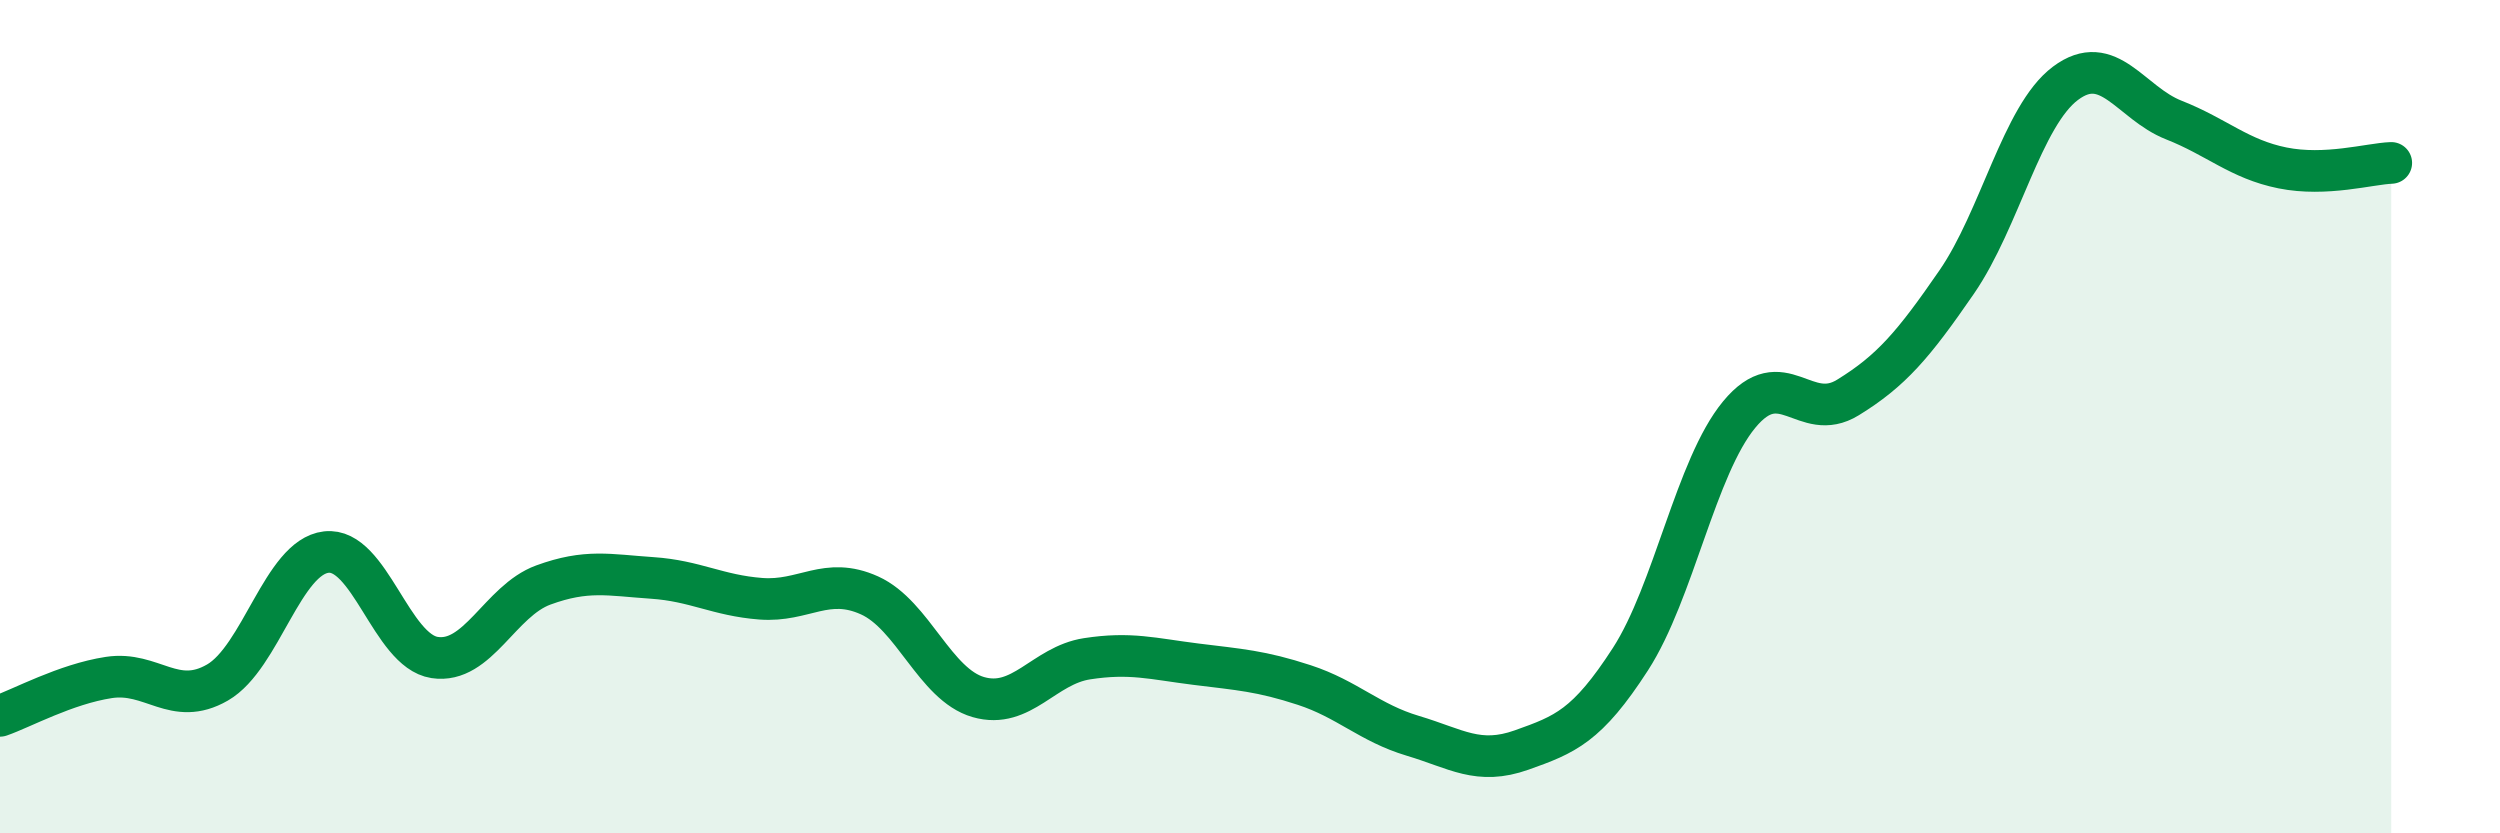
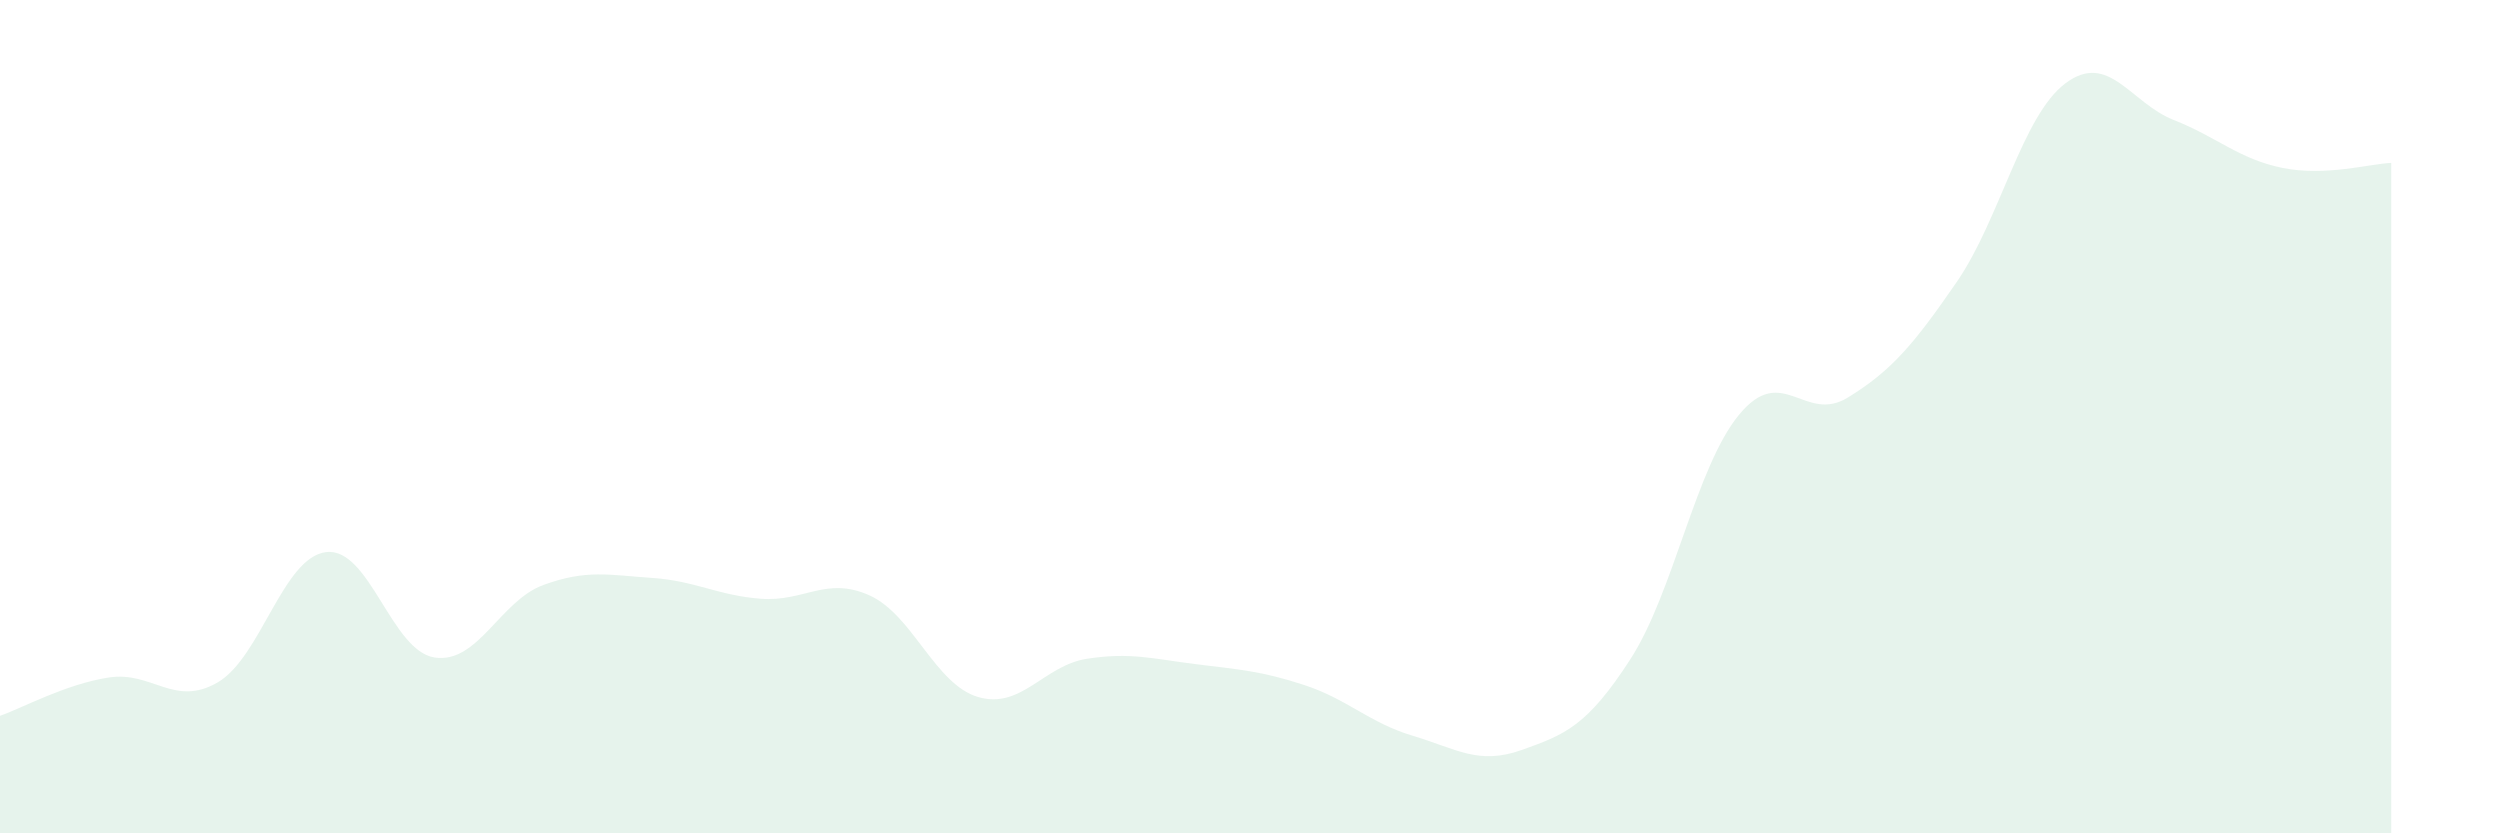
<svg xmlns="http://www.w3.org/2000/svg" width="60" height="20" viewBox="0 0 60 20">
  <path d="M 0,17.18 C 0.52,17 1.57,16.42 2.61,16.26 C 3.65,16.1 4.18,16.98 5.22,16.38 C 6.26,15.78 6.79,13.37 7.83,13.25 C 8.87,13.13 9.39,15.62 10.43,15.78 C 11.47,15.94 12,14.42 13.04,14.04 C 14.08,13.66 14.61,13.8 15.65,13.87 C 16.69,13.94 17.22,14.29 18.26,14.37 C 19.3,14.45 19.83,13.82 20.87,14.29 C 21.91,14.76 22.44,16.43 23.48,16.73 C 24.52,17.03 25.05,15.97 26.09,15.81 C 27.13,15.65 27.66,15.81 28.7,15.94 C 29.74,16.07 30.26,16.1 31.3,16.44 C 32.34,16.78 32.87,17.35 33.91,17.66 C 34.95,17.97 35.48,18.37 36.52,18 C 37.56,17.63 38.09,17.43 39.13,15.82 C 40.17,14.21 40.7,11.21 41.74,9.95 C 42.78,8.69 43.31,10.18 44.35,9.54 C 45.39,8.9 45.92,8.28 46.96,6.77 C 48,5.26 48.53,2.78 49.57,2 C 50.61,1.22 51.13,2.47 52.17,2.88 C 53.21,3.29 53.74,3.82 54.78,4.03 C 55.82,4.24 56.87,3.93 57.39,3.91L57.39 20L0 20Z" fill="#008740" opacity="0.1" stroke-linecap="round" stroke-linejoin="round" />
-   <path d="M 0,17.18 C 0.52,17 1.57,16.42 2.61,16.26 C 3.65,16.1 4.18,16.98 5.22,16.38 C 6.26,15.78 6.79,13.37 7.83,13.25 C 8.87,13.13 9.39,15.62 10.43,15.78 C 11.47,15.94 12,14.42 13.04,14.04 C 14.08,13.66 14.61,13.8 15.65,13.87 C 16.69,13.94 17.22,14.29 18.26,14.37 C 19.3,14.45 19.83,13.82 20.87,14.29 C 21.91,14.76 22.44,16.43 23.48,16.73 C 24.52,17.03 25.05,15.97 26.09,15.81 C 27.13,15.65 27.66,15.81 28.7,15.94 C 29.74,16.07 30.26,16.1 31.3,16.44 C 32.34,16.78 32.87,17.35 33.91,17.66 C 34.95,17.97 35.48,18.37 36.52,18 C 37.56,17.63 38.09,17.43 39.13,15.82 C 40.17,14.21 40.7,11.21 41.74,9.95 C 42.78,8.69 43.31,10.18 44.35,9.54 C 45.39,8.9 45.92,8.28 46.96,6.77 C 48,5.26 48.53,2.78 49.57,2 C 50.61,1.22 51.13,2.47 52.17,2.88 C 53.21,3.29 53.74,3.82 54.78,4.03 C 55.82,4.24 56.87,3.93 57.39,3.91" stroke="#008740" stroke-width="1" fill="none" stroke-linecap="round" stroke-linejoin="round" />
</svg>